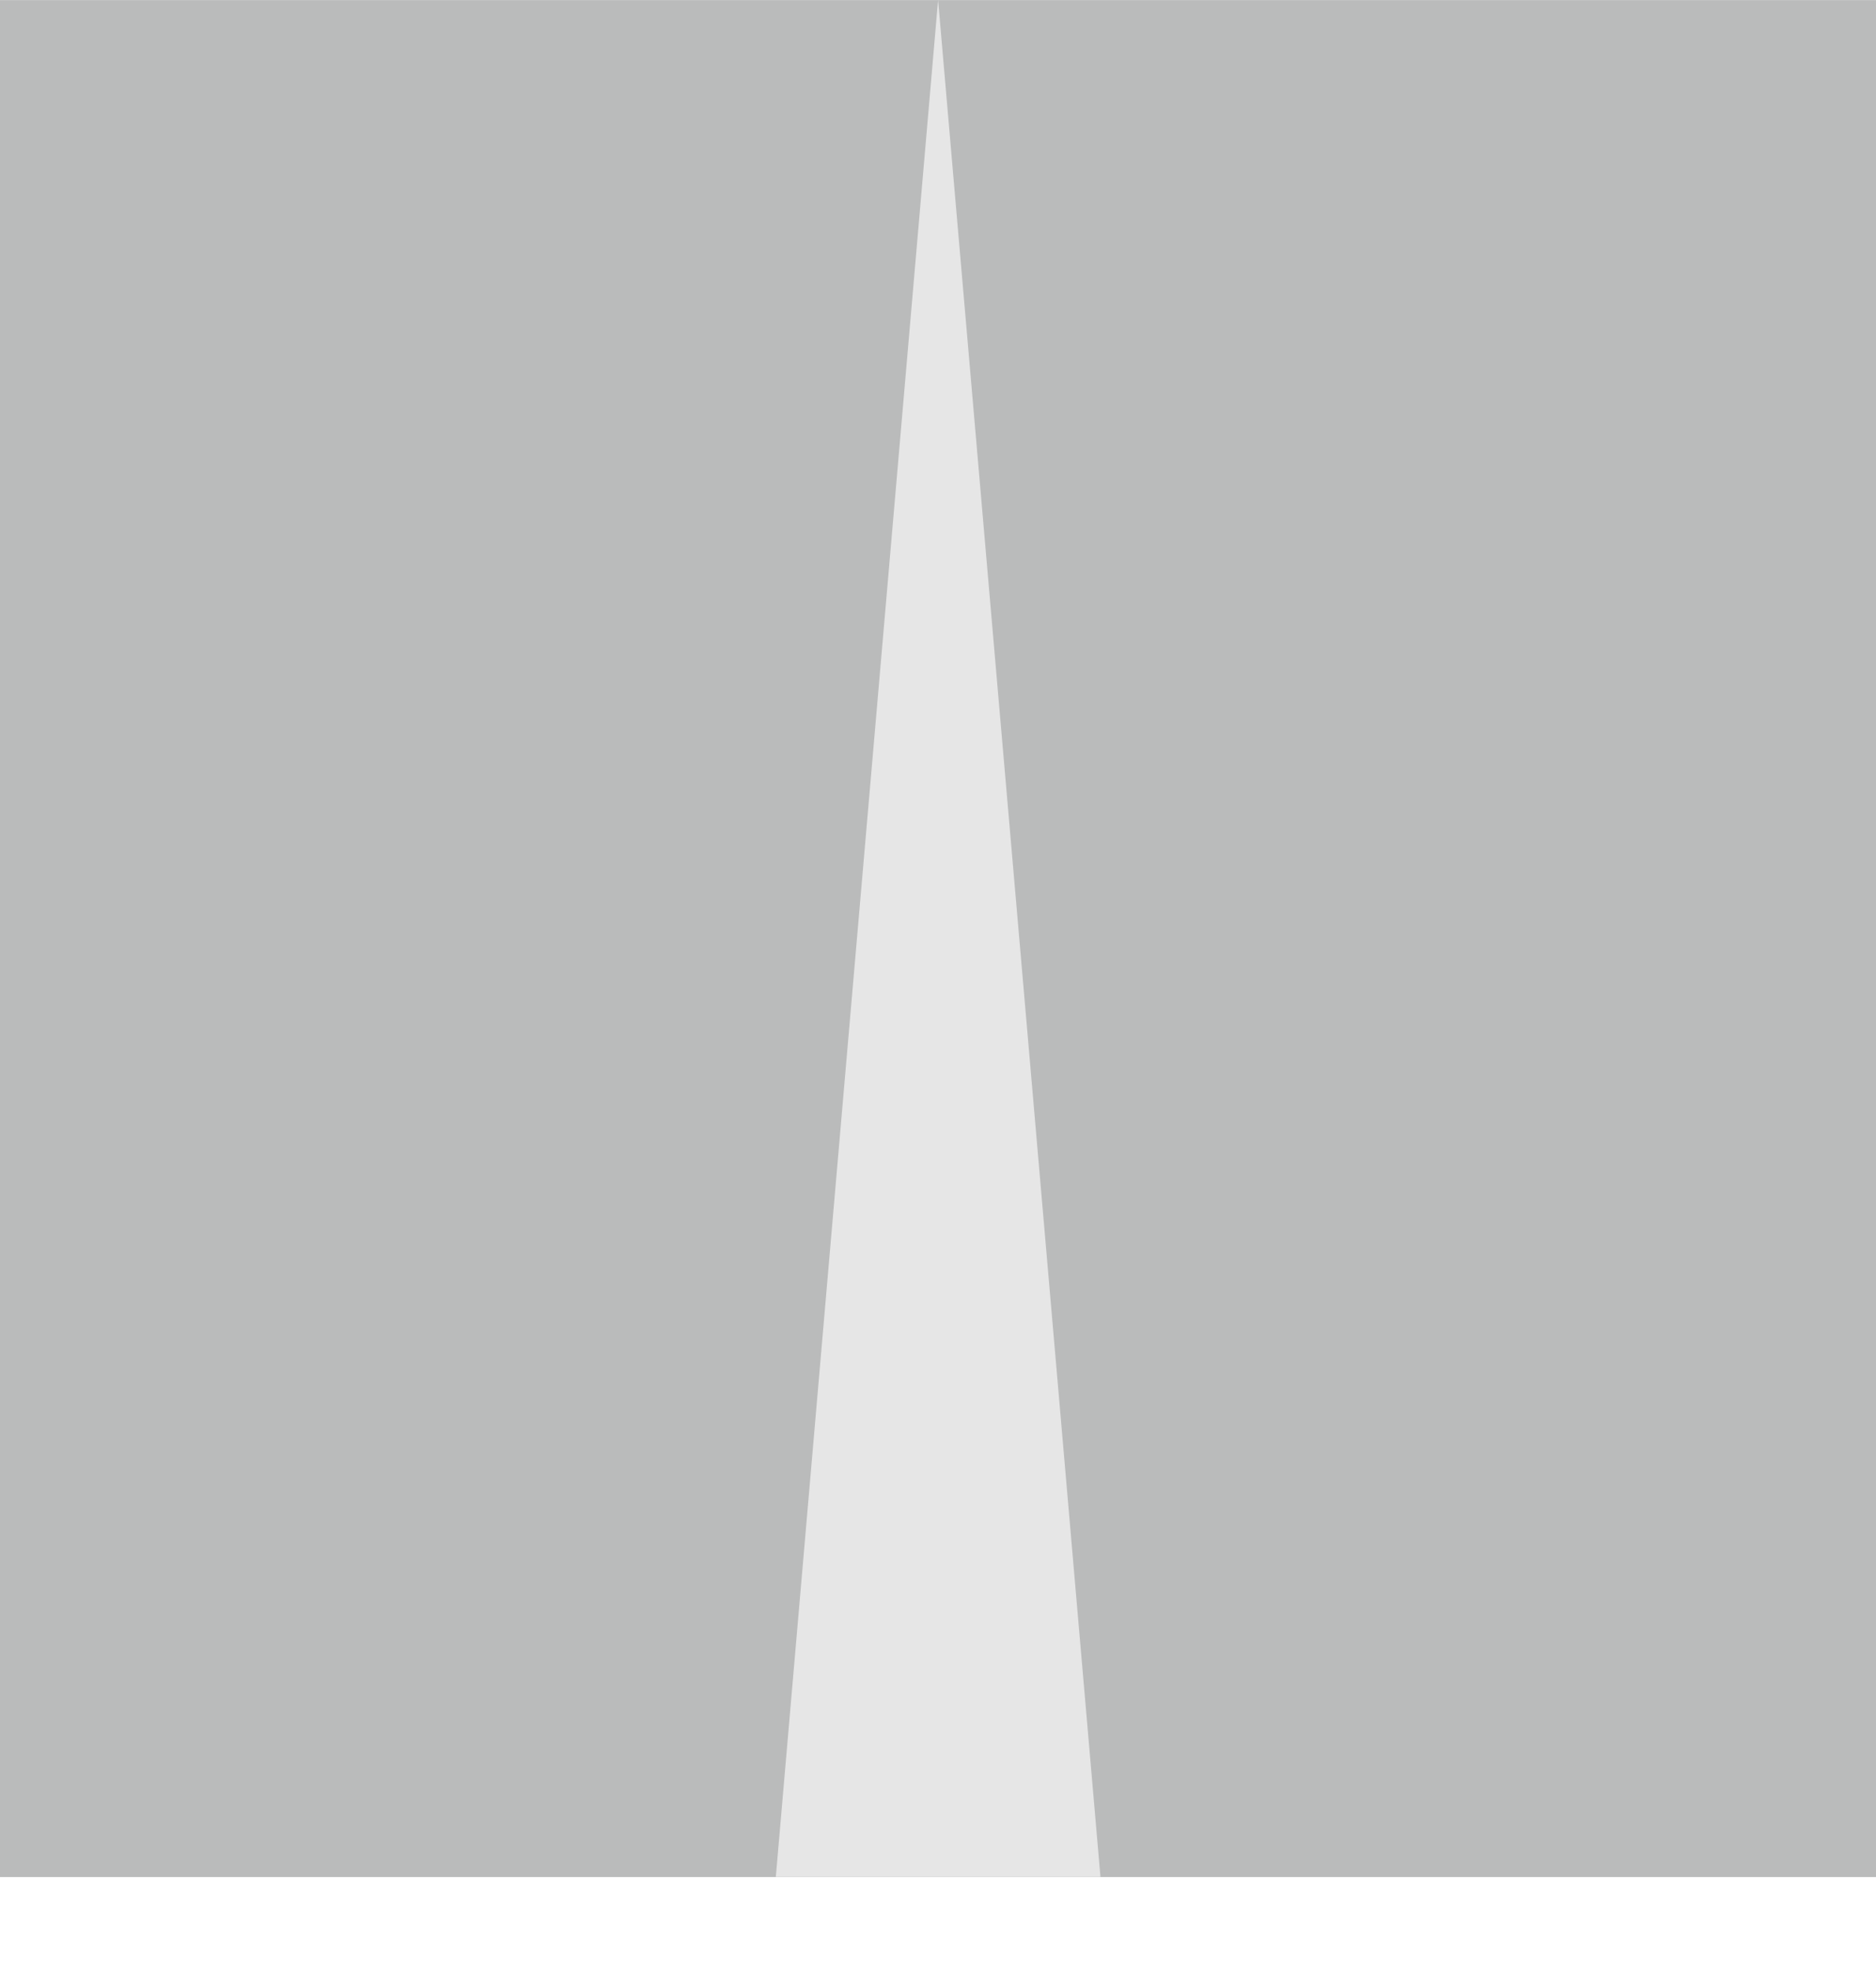
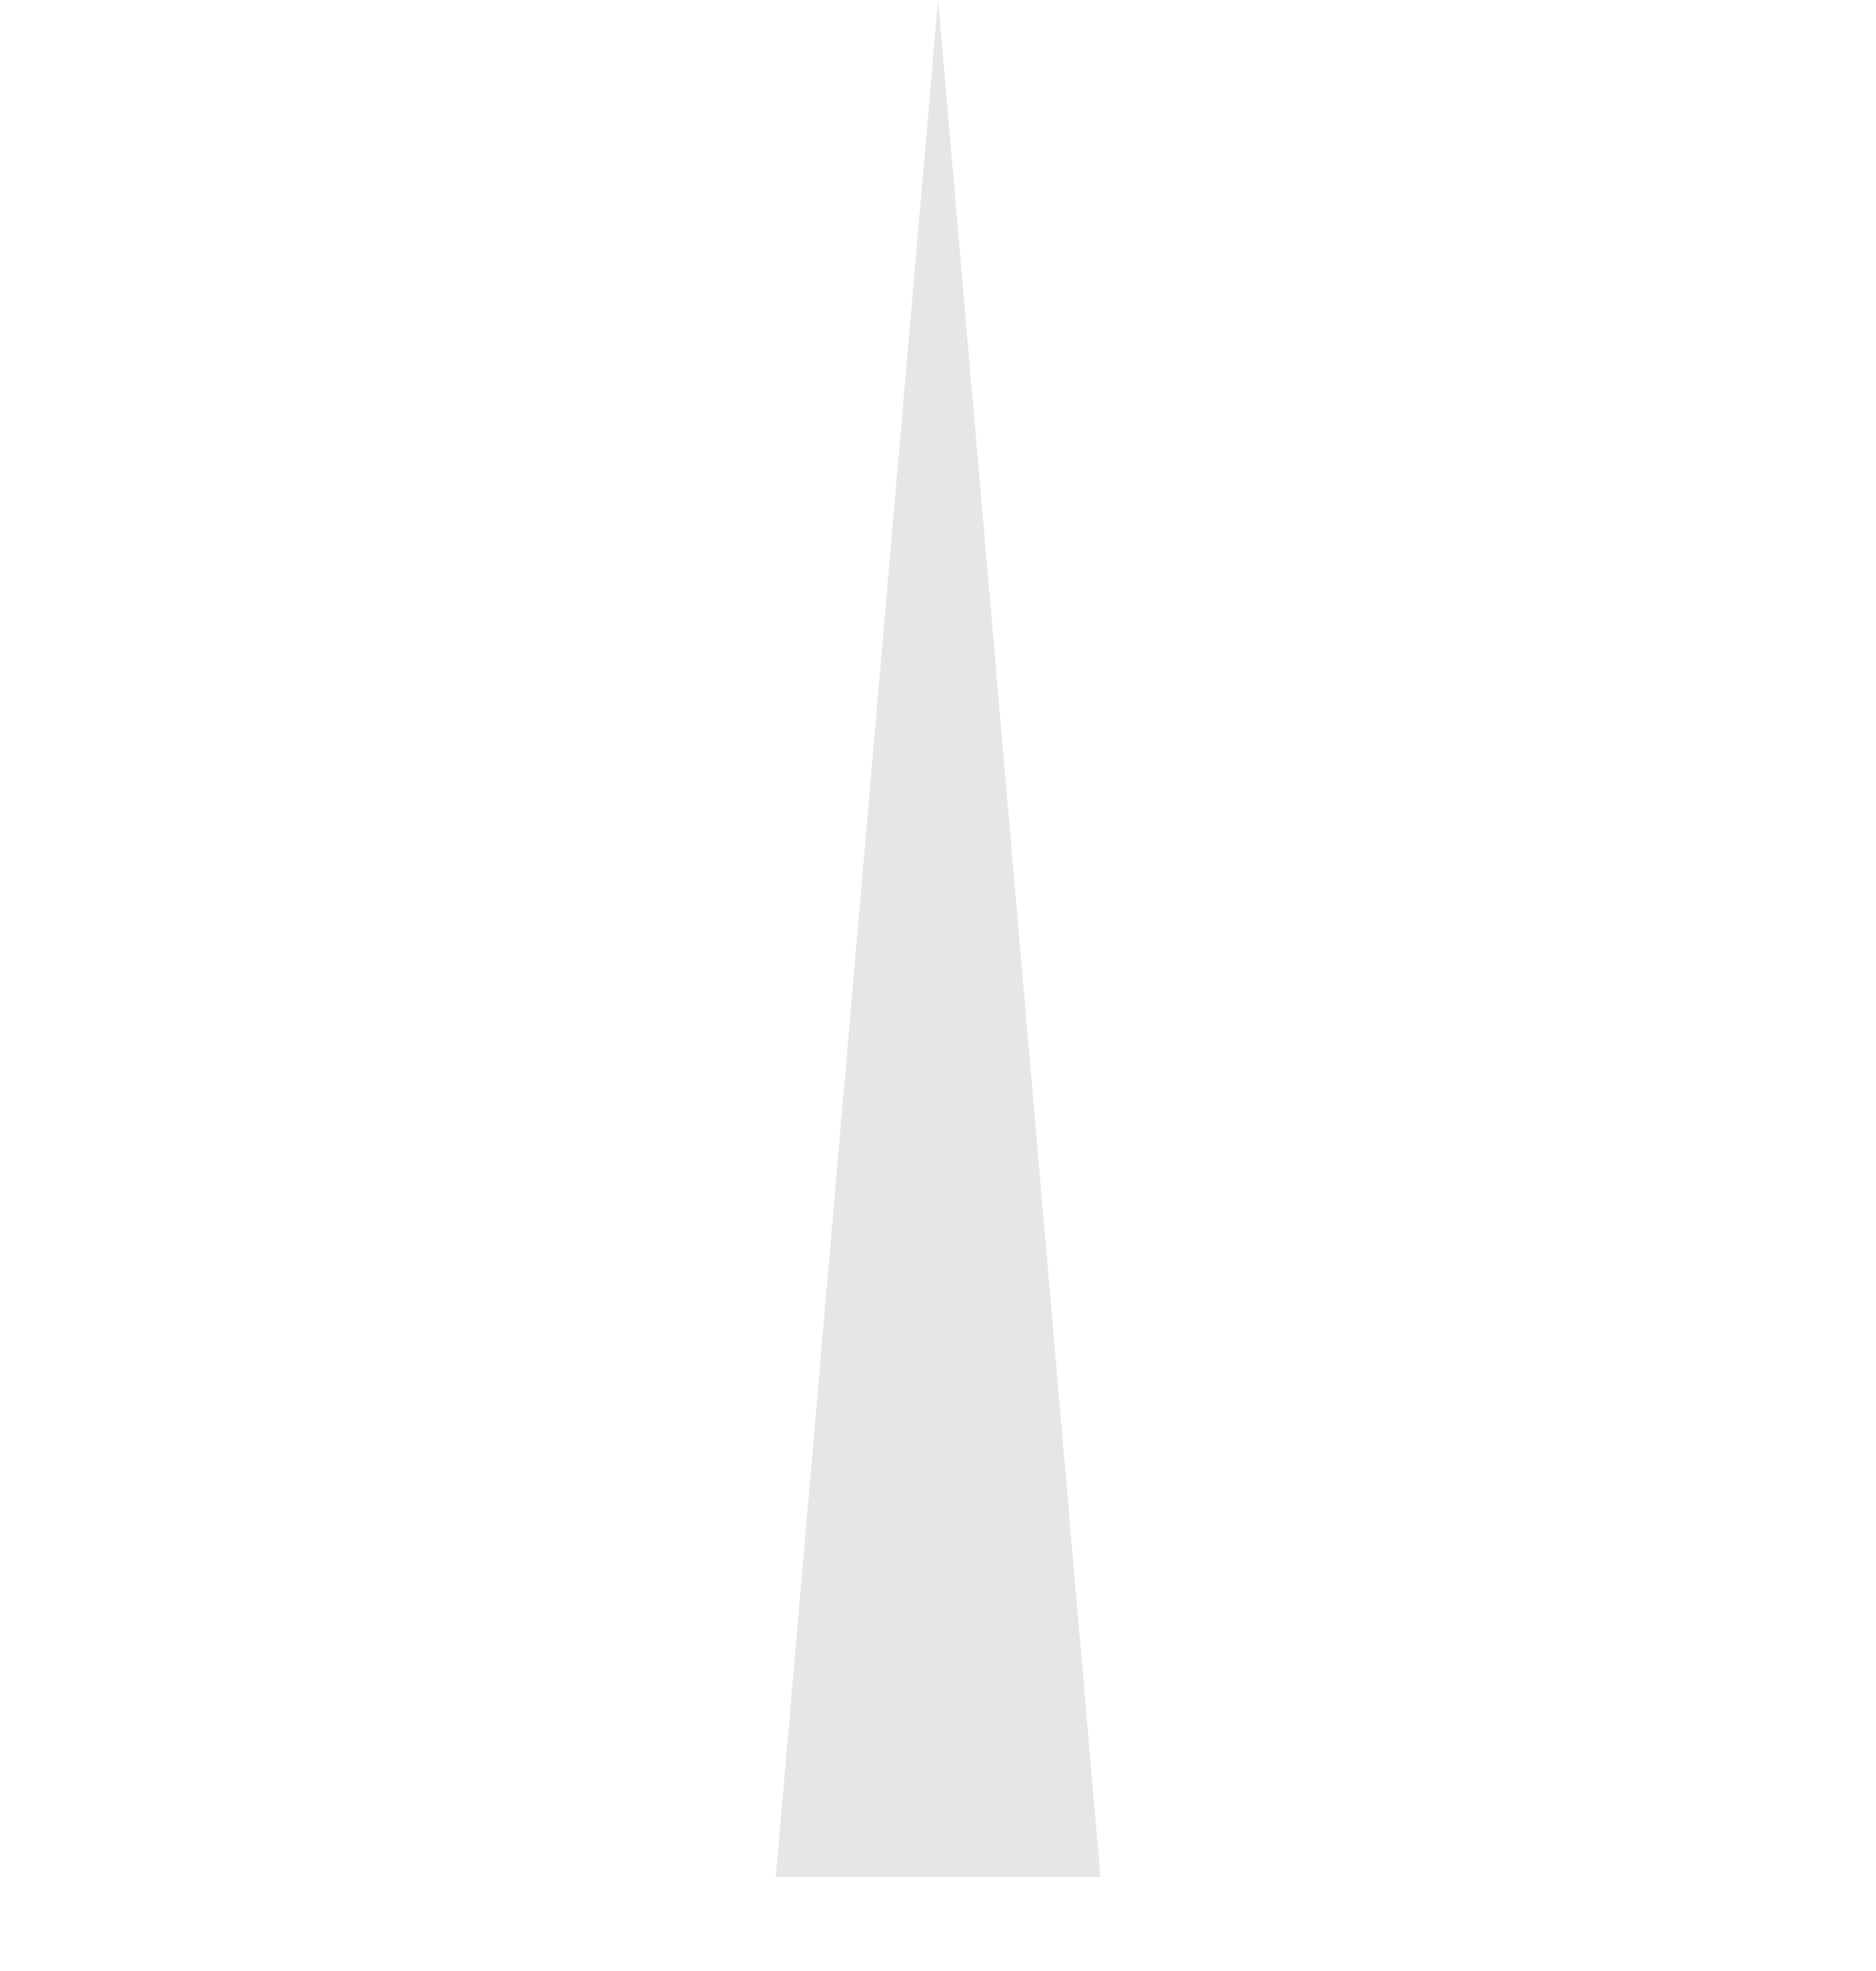
<svg xmlns="http://www.w3.org/2000/svg" width="20px" height="21px" version="1.1" xml:space="preserve" style="fill-rule:evenodd;clip-rule:evenodd;stroke-linejoin:round;stroke-miterlimit:1.414;">
  <g>
-     <rect x="0" y="0.001" width="20" height="19.998" style="fill:rgb(186,187,187);" />
    <path d="M8.271,19.998l3.461,0l-1.731,-19.998l-1.73,19.998Z" style="fill:rgb(230,230,230);fill-rule:nonzero;" />
  </g>
</svg>